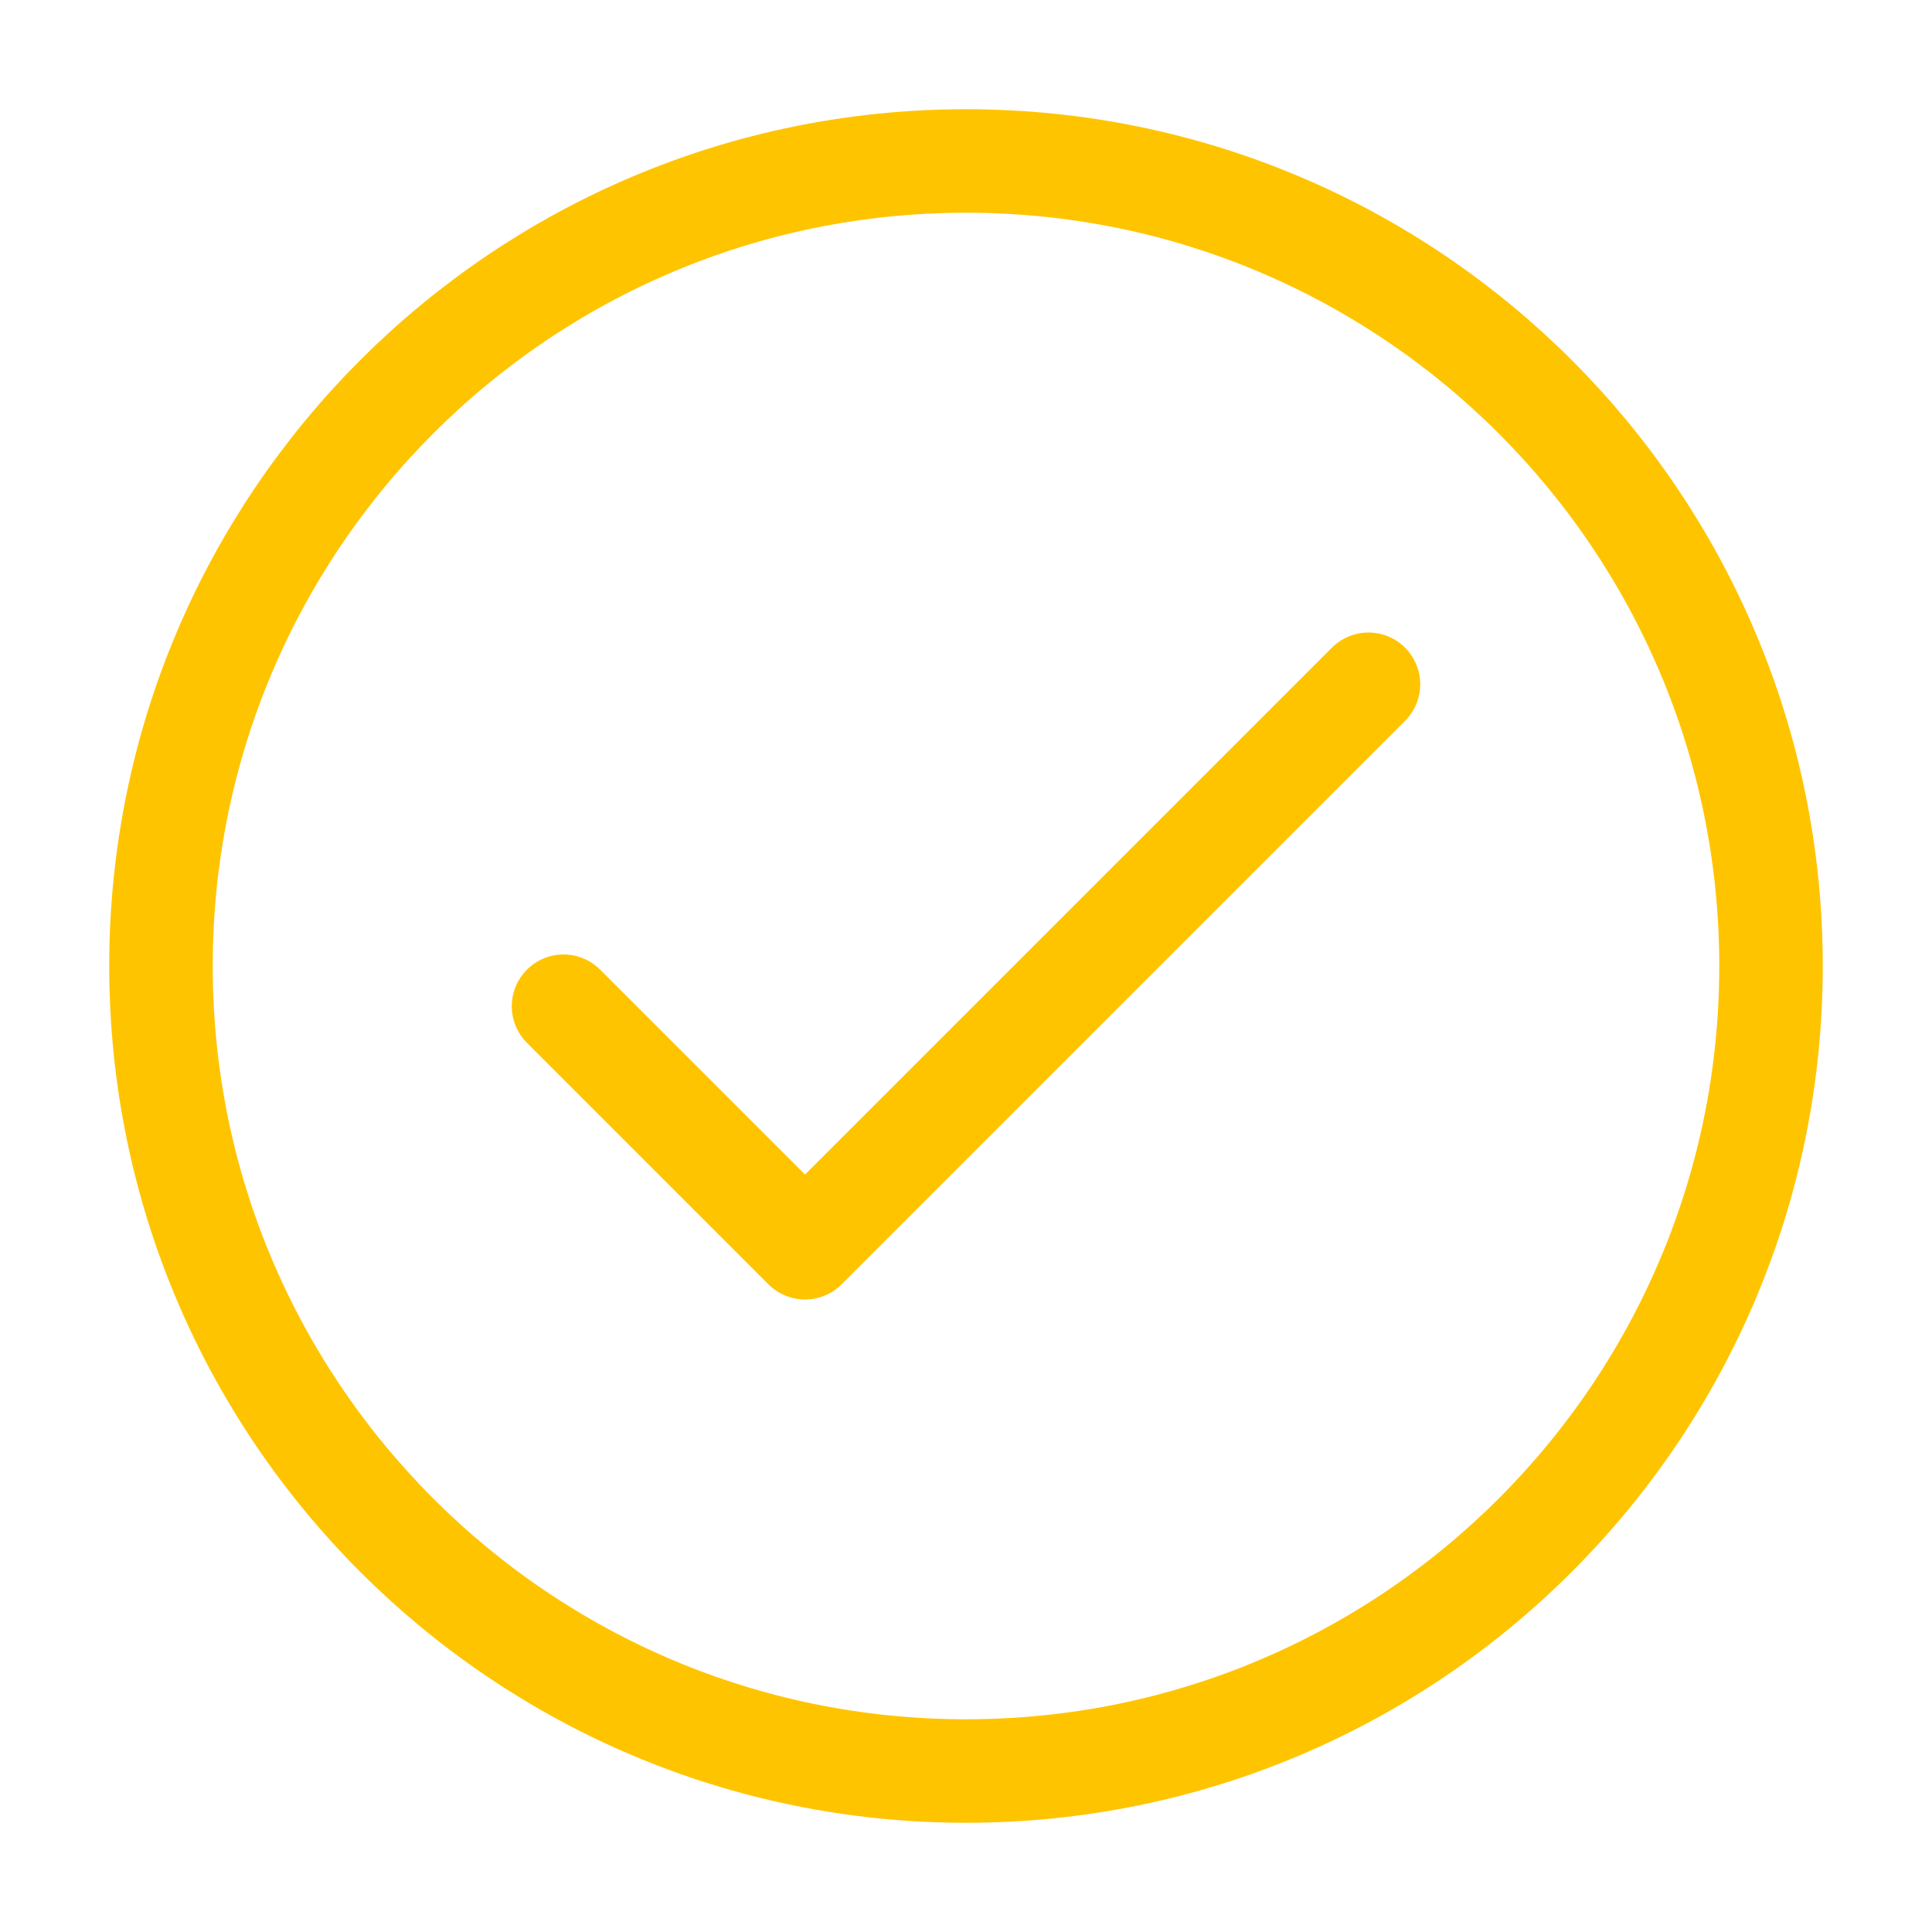
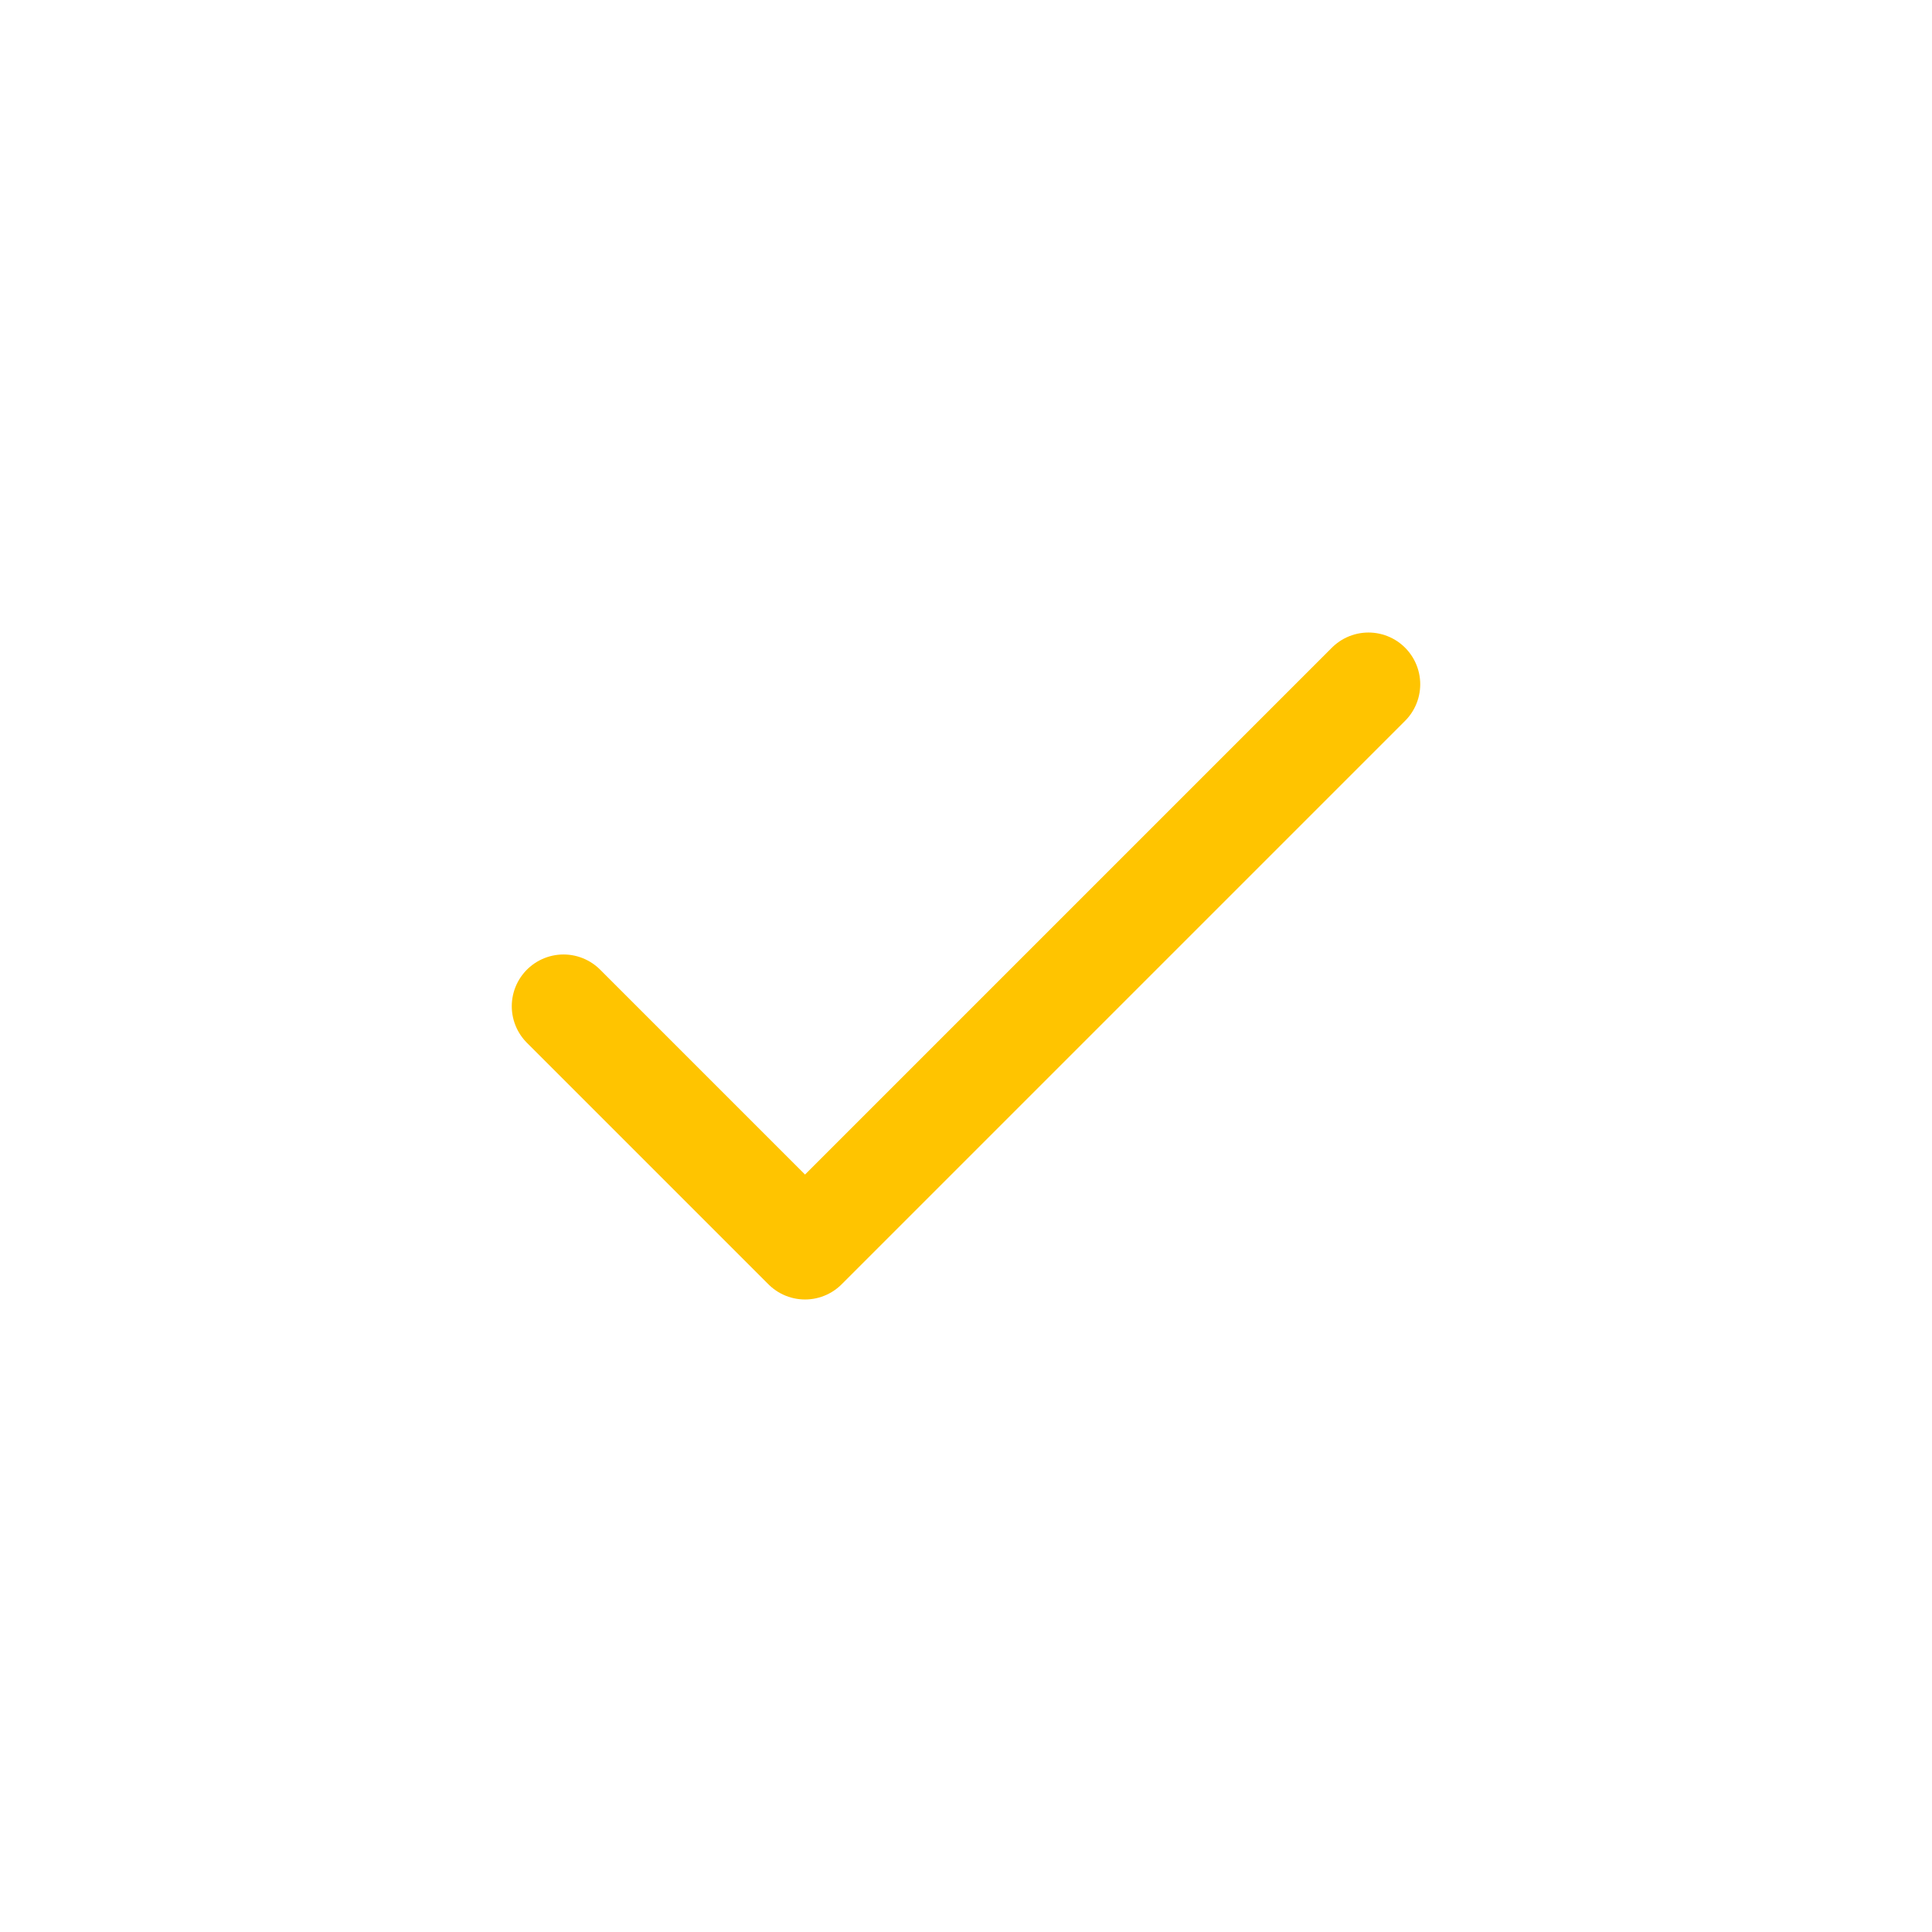
<svg xmlns="http://www.w3.org/2000/svg" width="28" height="28" viewBox="0 0 28 28" fill="none">
  <path d="M8.167 14.583L11.667 18.083L19.833 9.917" stroke="#FFC400" stroke-width="1.5" stroke-linecap="round" stroke-linejoin="round" />
-   <path d="M14 25.667C20.443 25.667 25.667 20.443 25.667 14C25.667 7.557 20.443 2.333 14 2.333C7.557 2.333 2.333 7.557 2.333 14C2.333 20.443 7.557 25.667 14 25.667Z" stroke="#FFC400" stroke-width="1.5" stroke-linecap="round" stroke-linejoin="round" />
</svg>